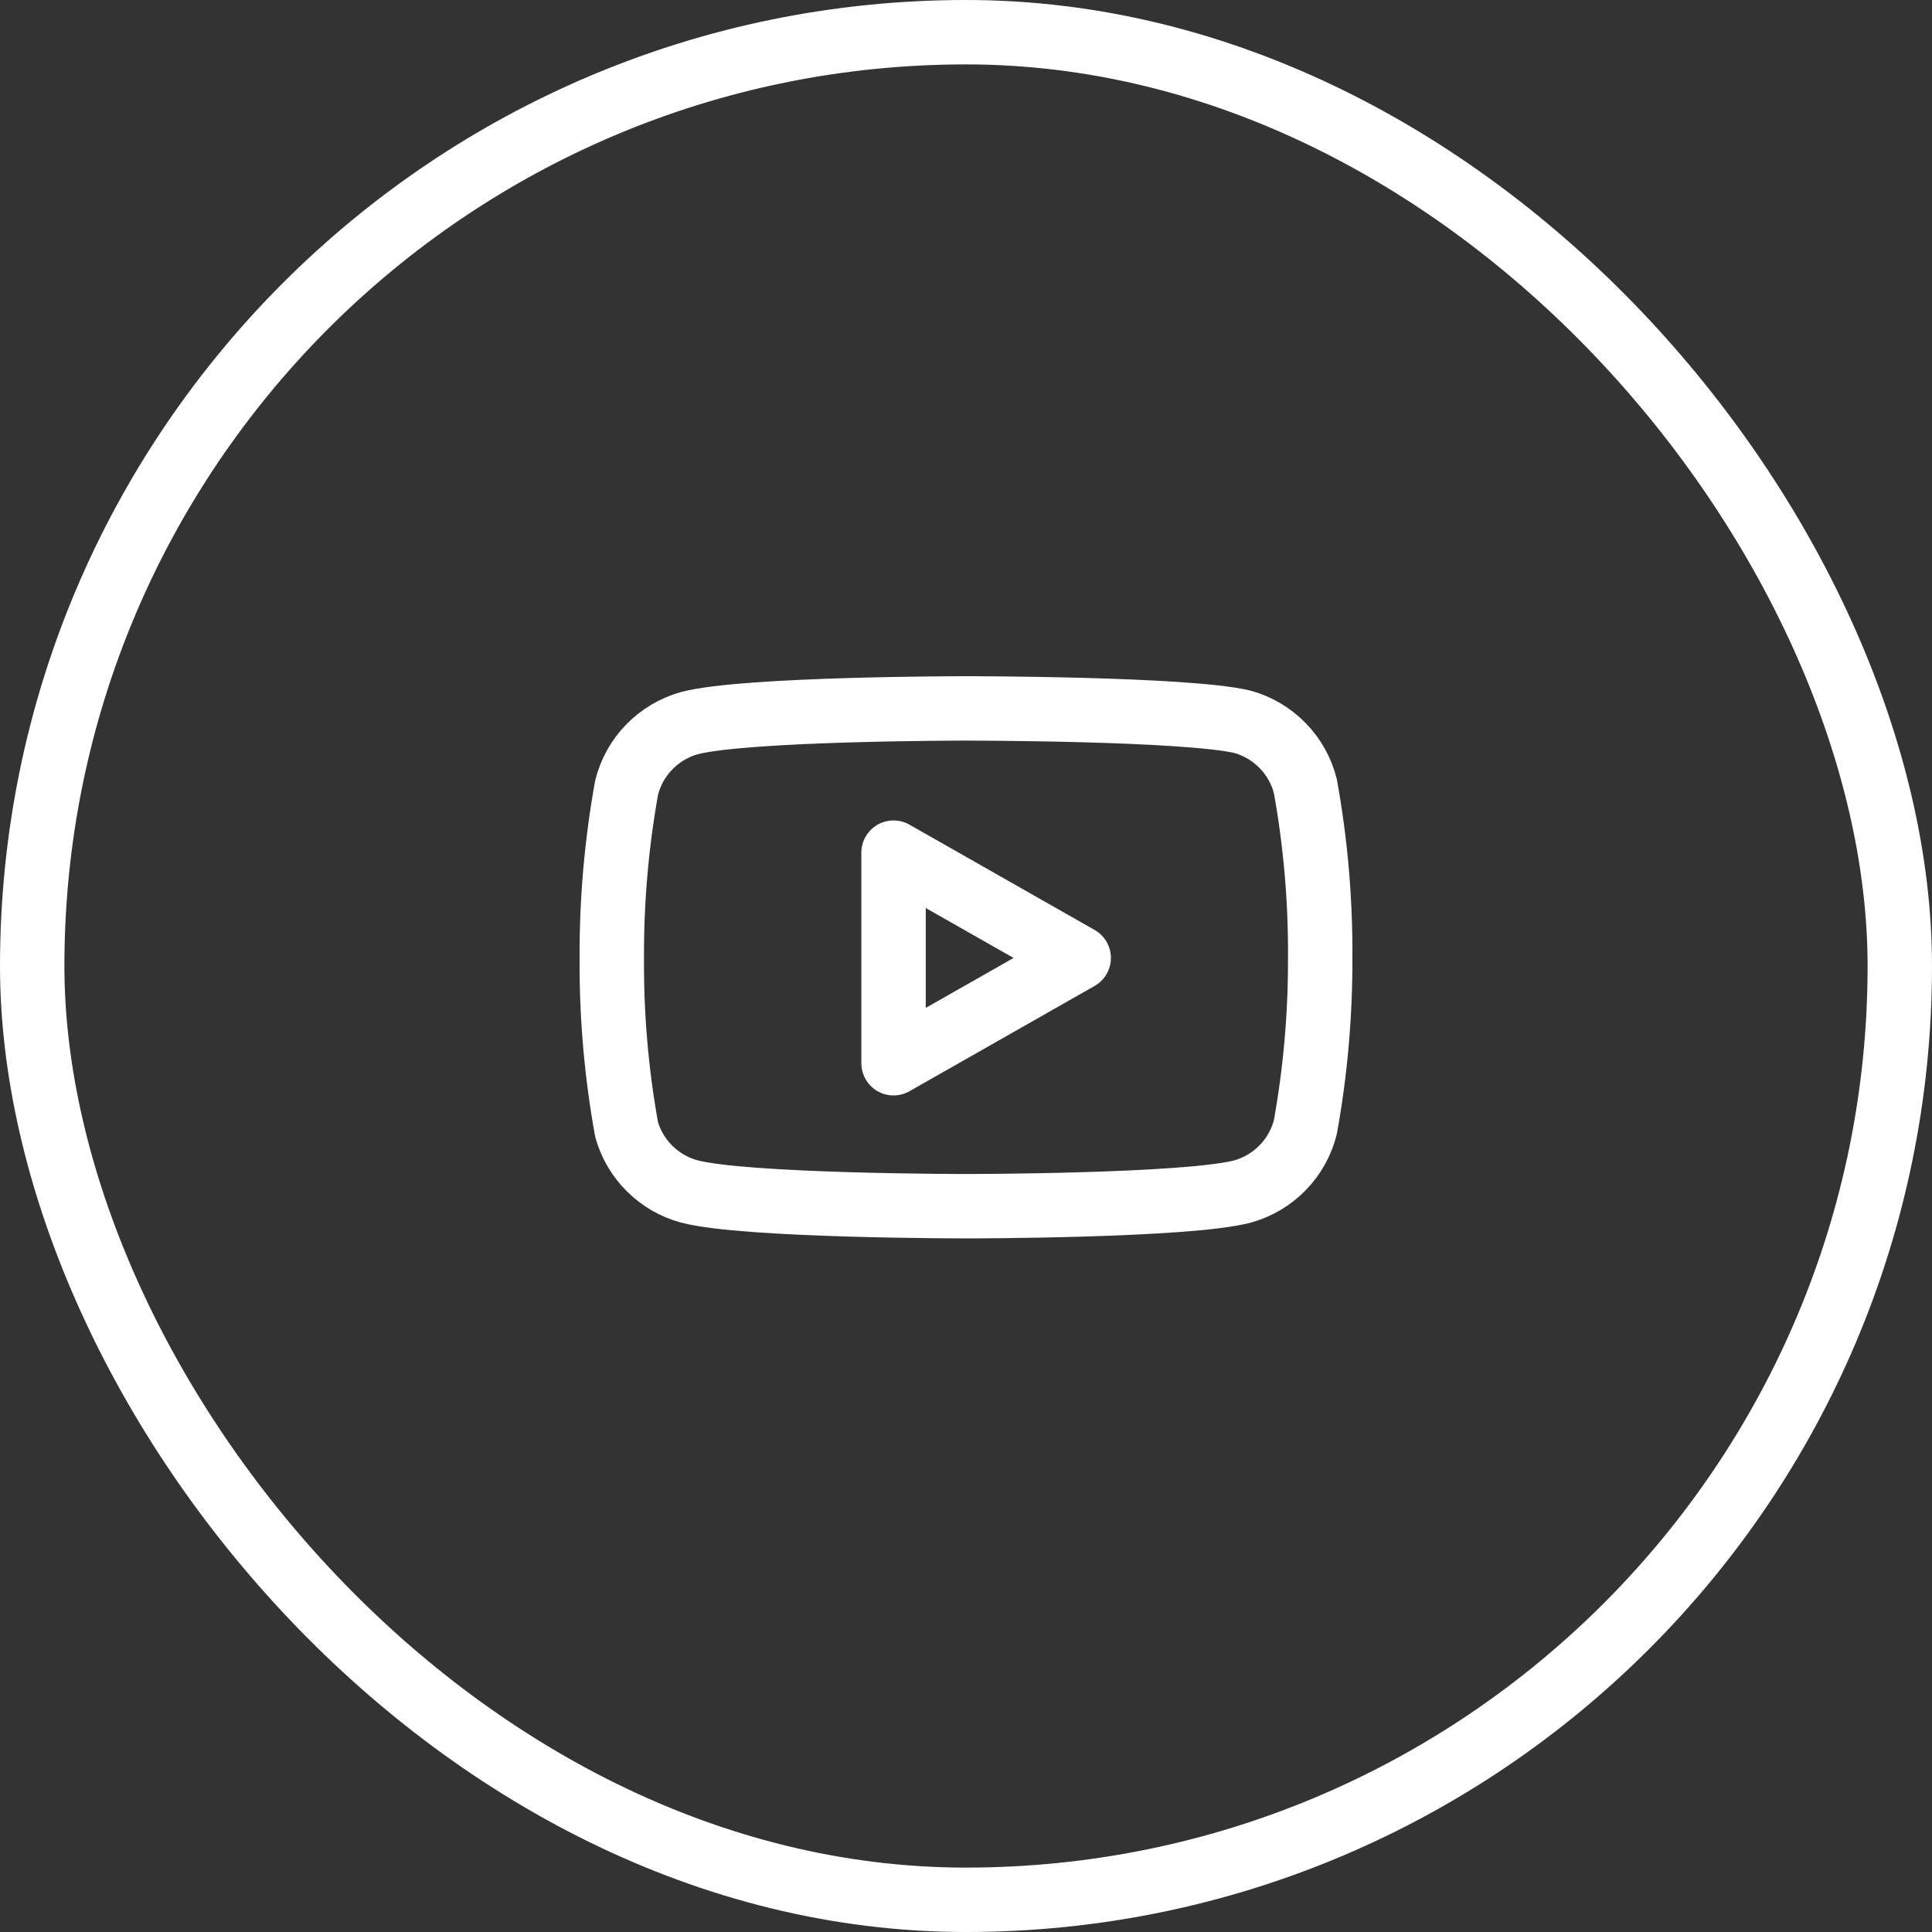
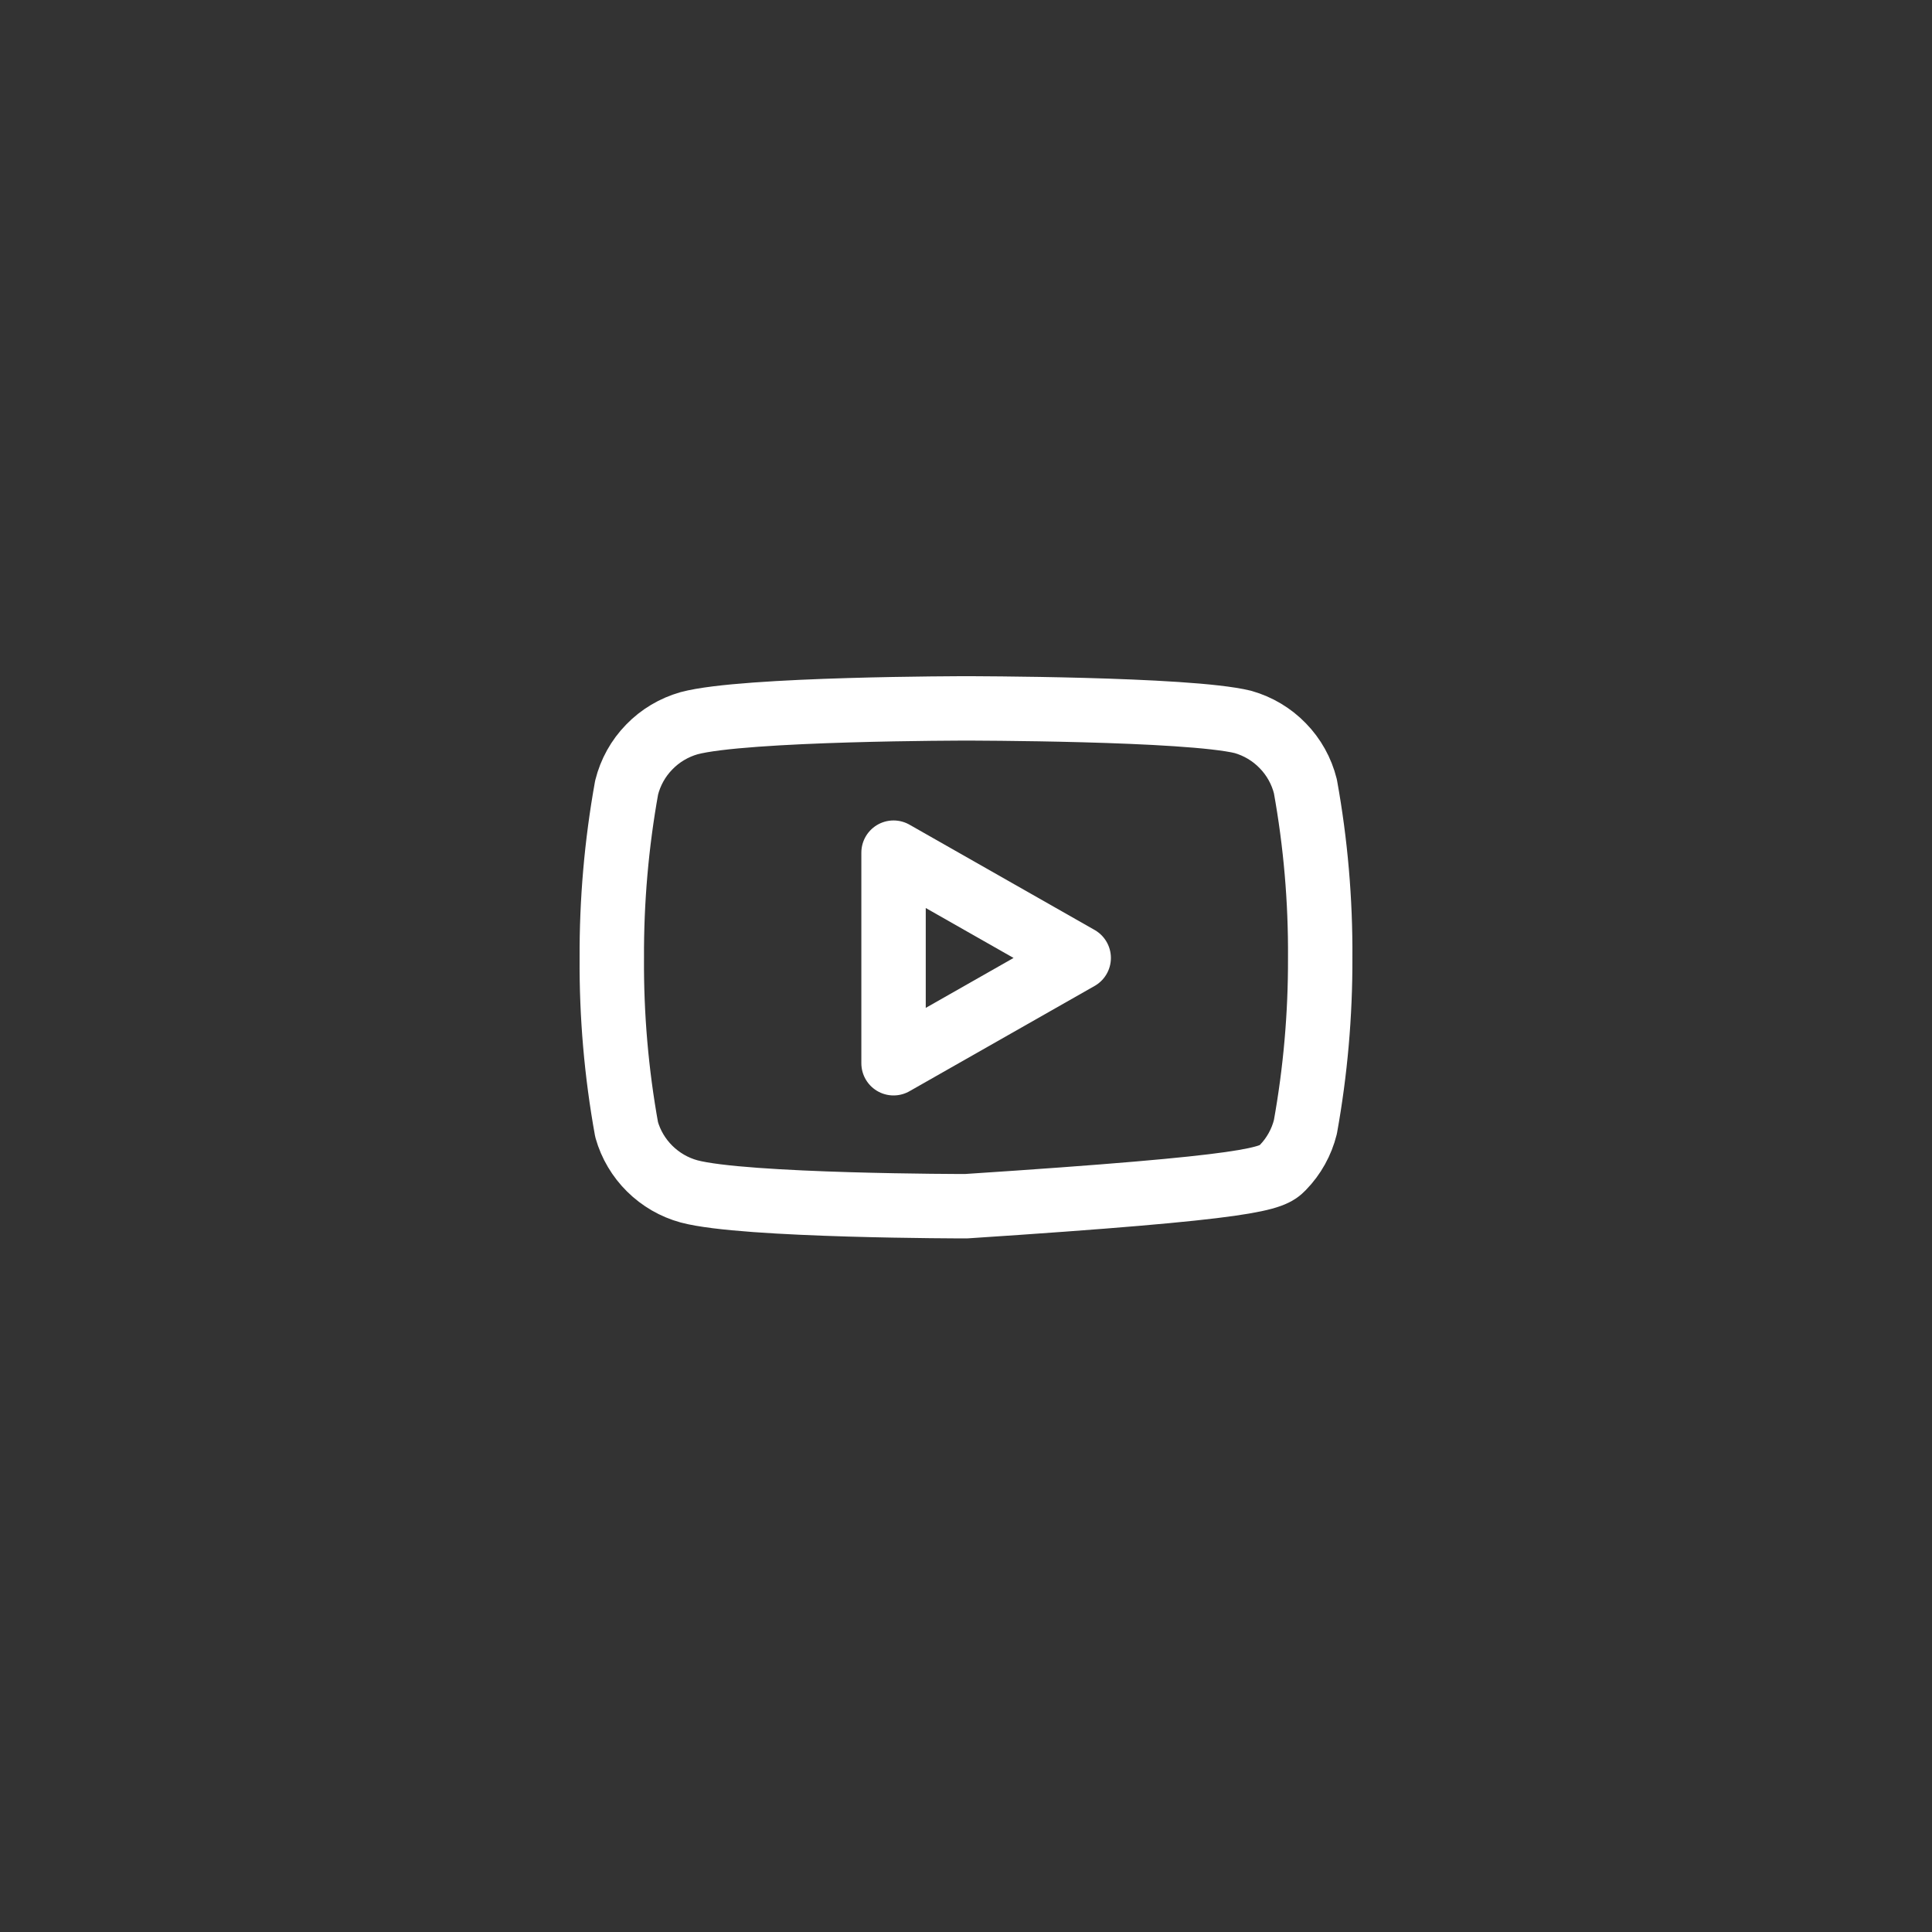
<svg xmlns="http://www.w3.org/2000/svg" width="30" height="30" viewBox="0 0 30 30" fill="none">
  <rect x="0" y="0" width="30" height="30" fill="#333333" stroke="none" />
-   <rect x="0.5" y="0.5" width="29" height="29" rx="14.5" stroke="white" />
-   <path d="M20.27 12.21C20.211 11.973 20.09 11.755 19.919 11.58C19.749 11.404 19.535 11.277 19.3 11.21C18.44 11 15 11 15 11C15 11 11.56 11 10.7 11.23C10.465 11.297 10.251 11.424 10.081 11.6C9.91 11.775 9.789 11.993 9.73 12.23C9.573 13.103 9.496 13.988 9.5 14.875C9.494 15.768 9.571 16.661 9.73 17.54C9.795 17.77 9.919 17.979 10.089 18.147C10.259 18.315 10.469 18.437 10.7 18.5C11.56 18.73 15 18.73 15 18.73C15 18.73 18.44 18.73 19.3 18.5C19.535 18.433 19.749 18.306 19.919 18.13C20.09 17.955 20.211 17.737 20.27 17.5C20.426 16.634 20.503 15.755 20.5 14.875C20.506 13.982 20.429 13.089 20.27 12.21Z" stroke="white" stroke-linecap="round" stroke-linejoin="round" />
+   <path d="M20.27 12.21C20.211 11.973 20.09 11.755 19.919 11.58C19.749 11.404 19.535 11.277 19.3 11.21C18.44 11 15 11 15 11C15 11 11.56 11 10.7 11.23C10.465 11.297 10.251 11.424 10.081 11.6C9.91 11.775 9.789 11.993 9.73 12.23C9.573 13.103 9.496 13.988 9.5 14.875C9.494 15.768 9.571 16.661 9.73 17.54C9.795 17.77 9.919 17.979 10.089 18.147C10.259 18.315 10.469 18.437 10.7 18.5C11.56 18.73 15 18.73 15 18.73C19.535 18.433 19.749 18.306 19.919 18.13C20.09 17.955 20.211 17.737 20.27 17.5C20.426 16.634 20.503 15.755 20.5 14.875C20.506 13.982 20.429 13.089 20.27 12.21Z" stroke="white" stroke-linecap="round" stroke-linejoin="round" />
  <path d="M13.875 16.51L16.75 14.875L13.875 13.24V16.51Z" stroke="white" stroke-linecap="round" stroke-linejoin="round" />
</svg>